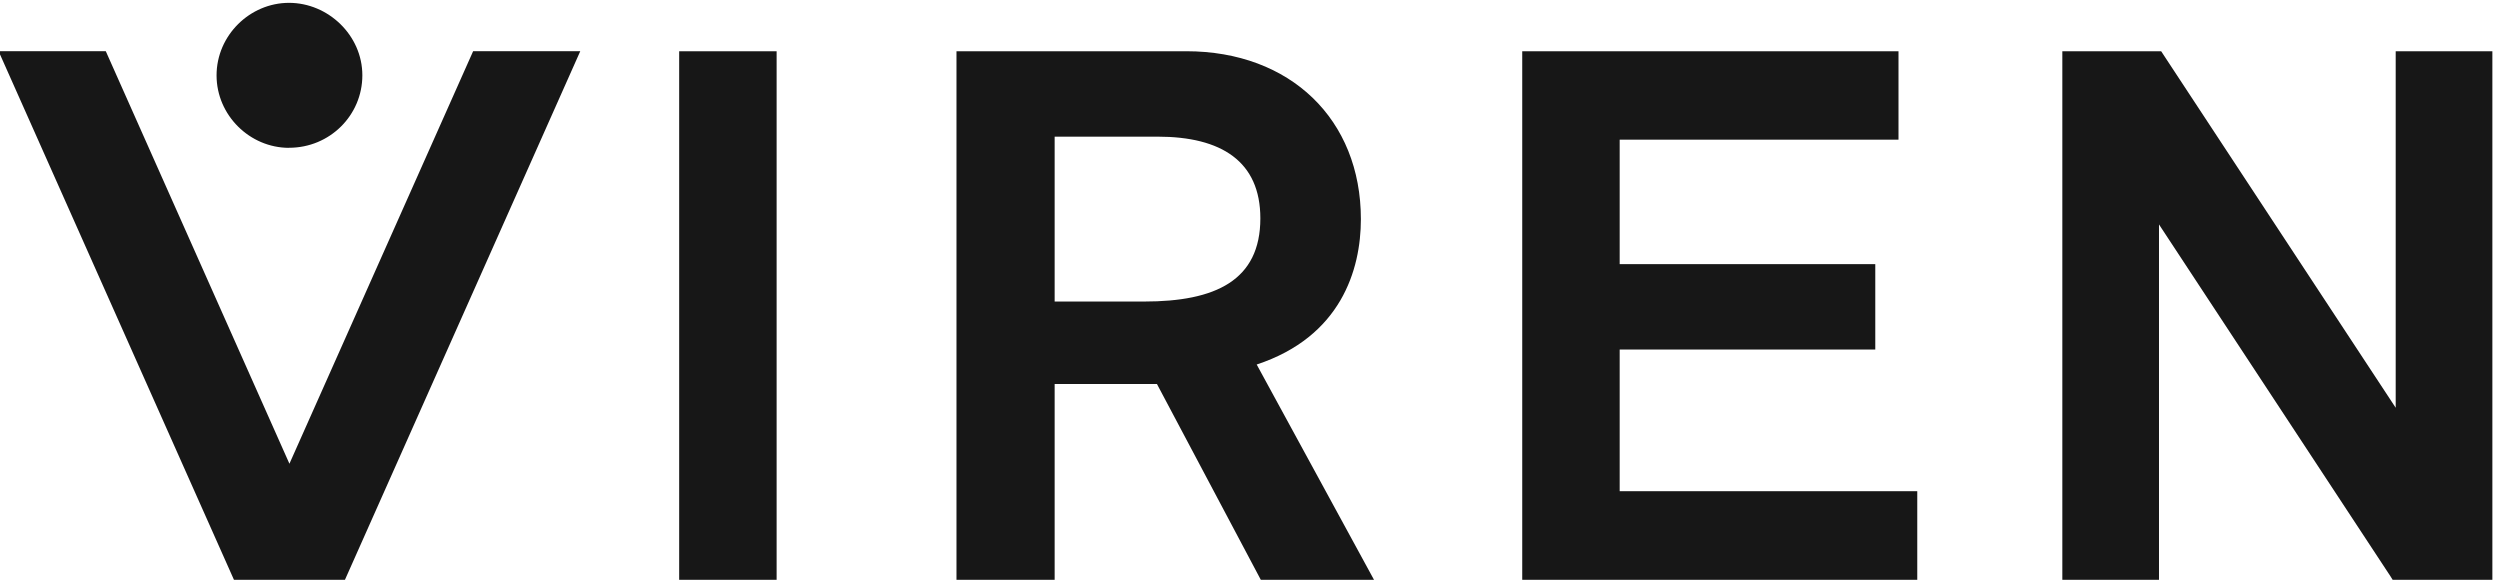
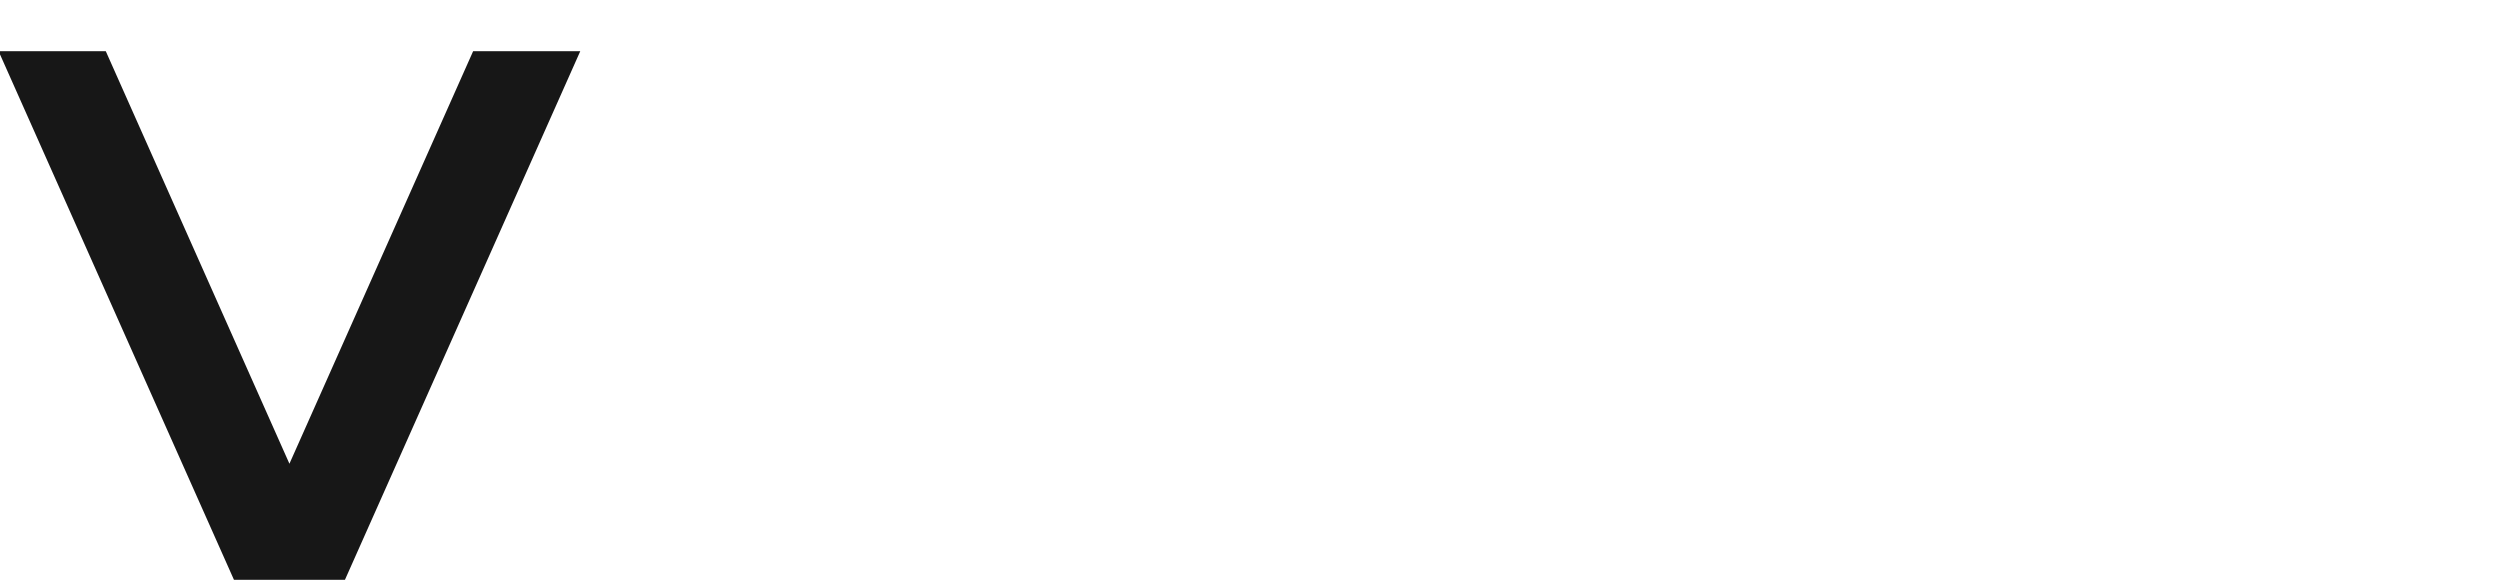
<svg xmlns="http://www.w3.org/2000/svg" viewBox="71.33 70.78 304.66 70.66">
-   <path transform="matrix(.133 0 0 -.133 0 212.213)" style="fill:#171717;fill-opacity:1;fill-rule:nonzero;stroke:none" d="M2731.42 1016.46V689.793l-214.9 326.667h-90.55V531.578h88.57V857.77l212.21-322.59 2.22-3.602H2820v484.882Zm-438.37-484.882v81.746h-272.67v129.805h234.2v78.266h-234.2v114.043h255.47v81.022h-344.76V531.578Zm-790.39 406.617h94.39c58.37 0 94.09-22.656 94.09-74.851 0-56.992-41.23-76.227-106.44-76.227h-82.04zm-89.95 78.265V531.578h89.95v179.969h93.73l95.47-179.969h103.73l-107.81 197.828c76.95 25.41 95.47 86.535 95.47 133.219 0 91.328-64.55 153.835-160.01 153.835h-210.47zm-164.8-484.882v484.882h-89.29V531.578h89.29M801.148 927.945c-35.898 0-66.402 29.785-66.402 66.403 0 36.612 30.504 66.452 66.402 66.452 35.899 0 67.18-29.78 67.18-66.394 0-36.617-29.785-66.398-67.18-66.398v-.063" />
-   <path transform="matrix(.133 0 0 -.133 0 212.213)" style="fill:#171717;fill-opacity:1;fill-rule:nonzero;stroke:none" d="M969.844 1016.52 801.508 638.496 633.23 1016.52h-98.222l216.281-485.719h100.496l216.225 485.719h-98.166" />
+   <path transform="matrix(.133 0 0 -.133 0 212.213)" style="fill:#171717;fill-opacity:1;fill-rule:nonzero;stroke:none" d="M969.844 1016.52 801.508 638.496 633.23 1016.52h-98.222l216.281-485.719h100.496l216.225 485.719" />
</svg>